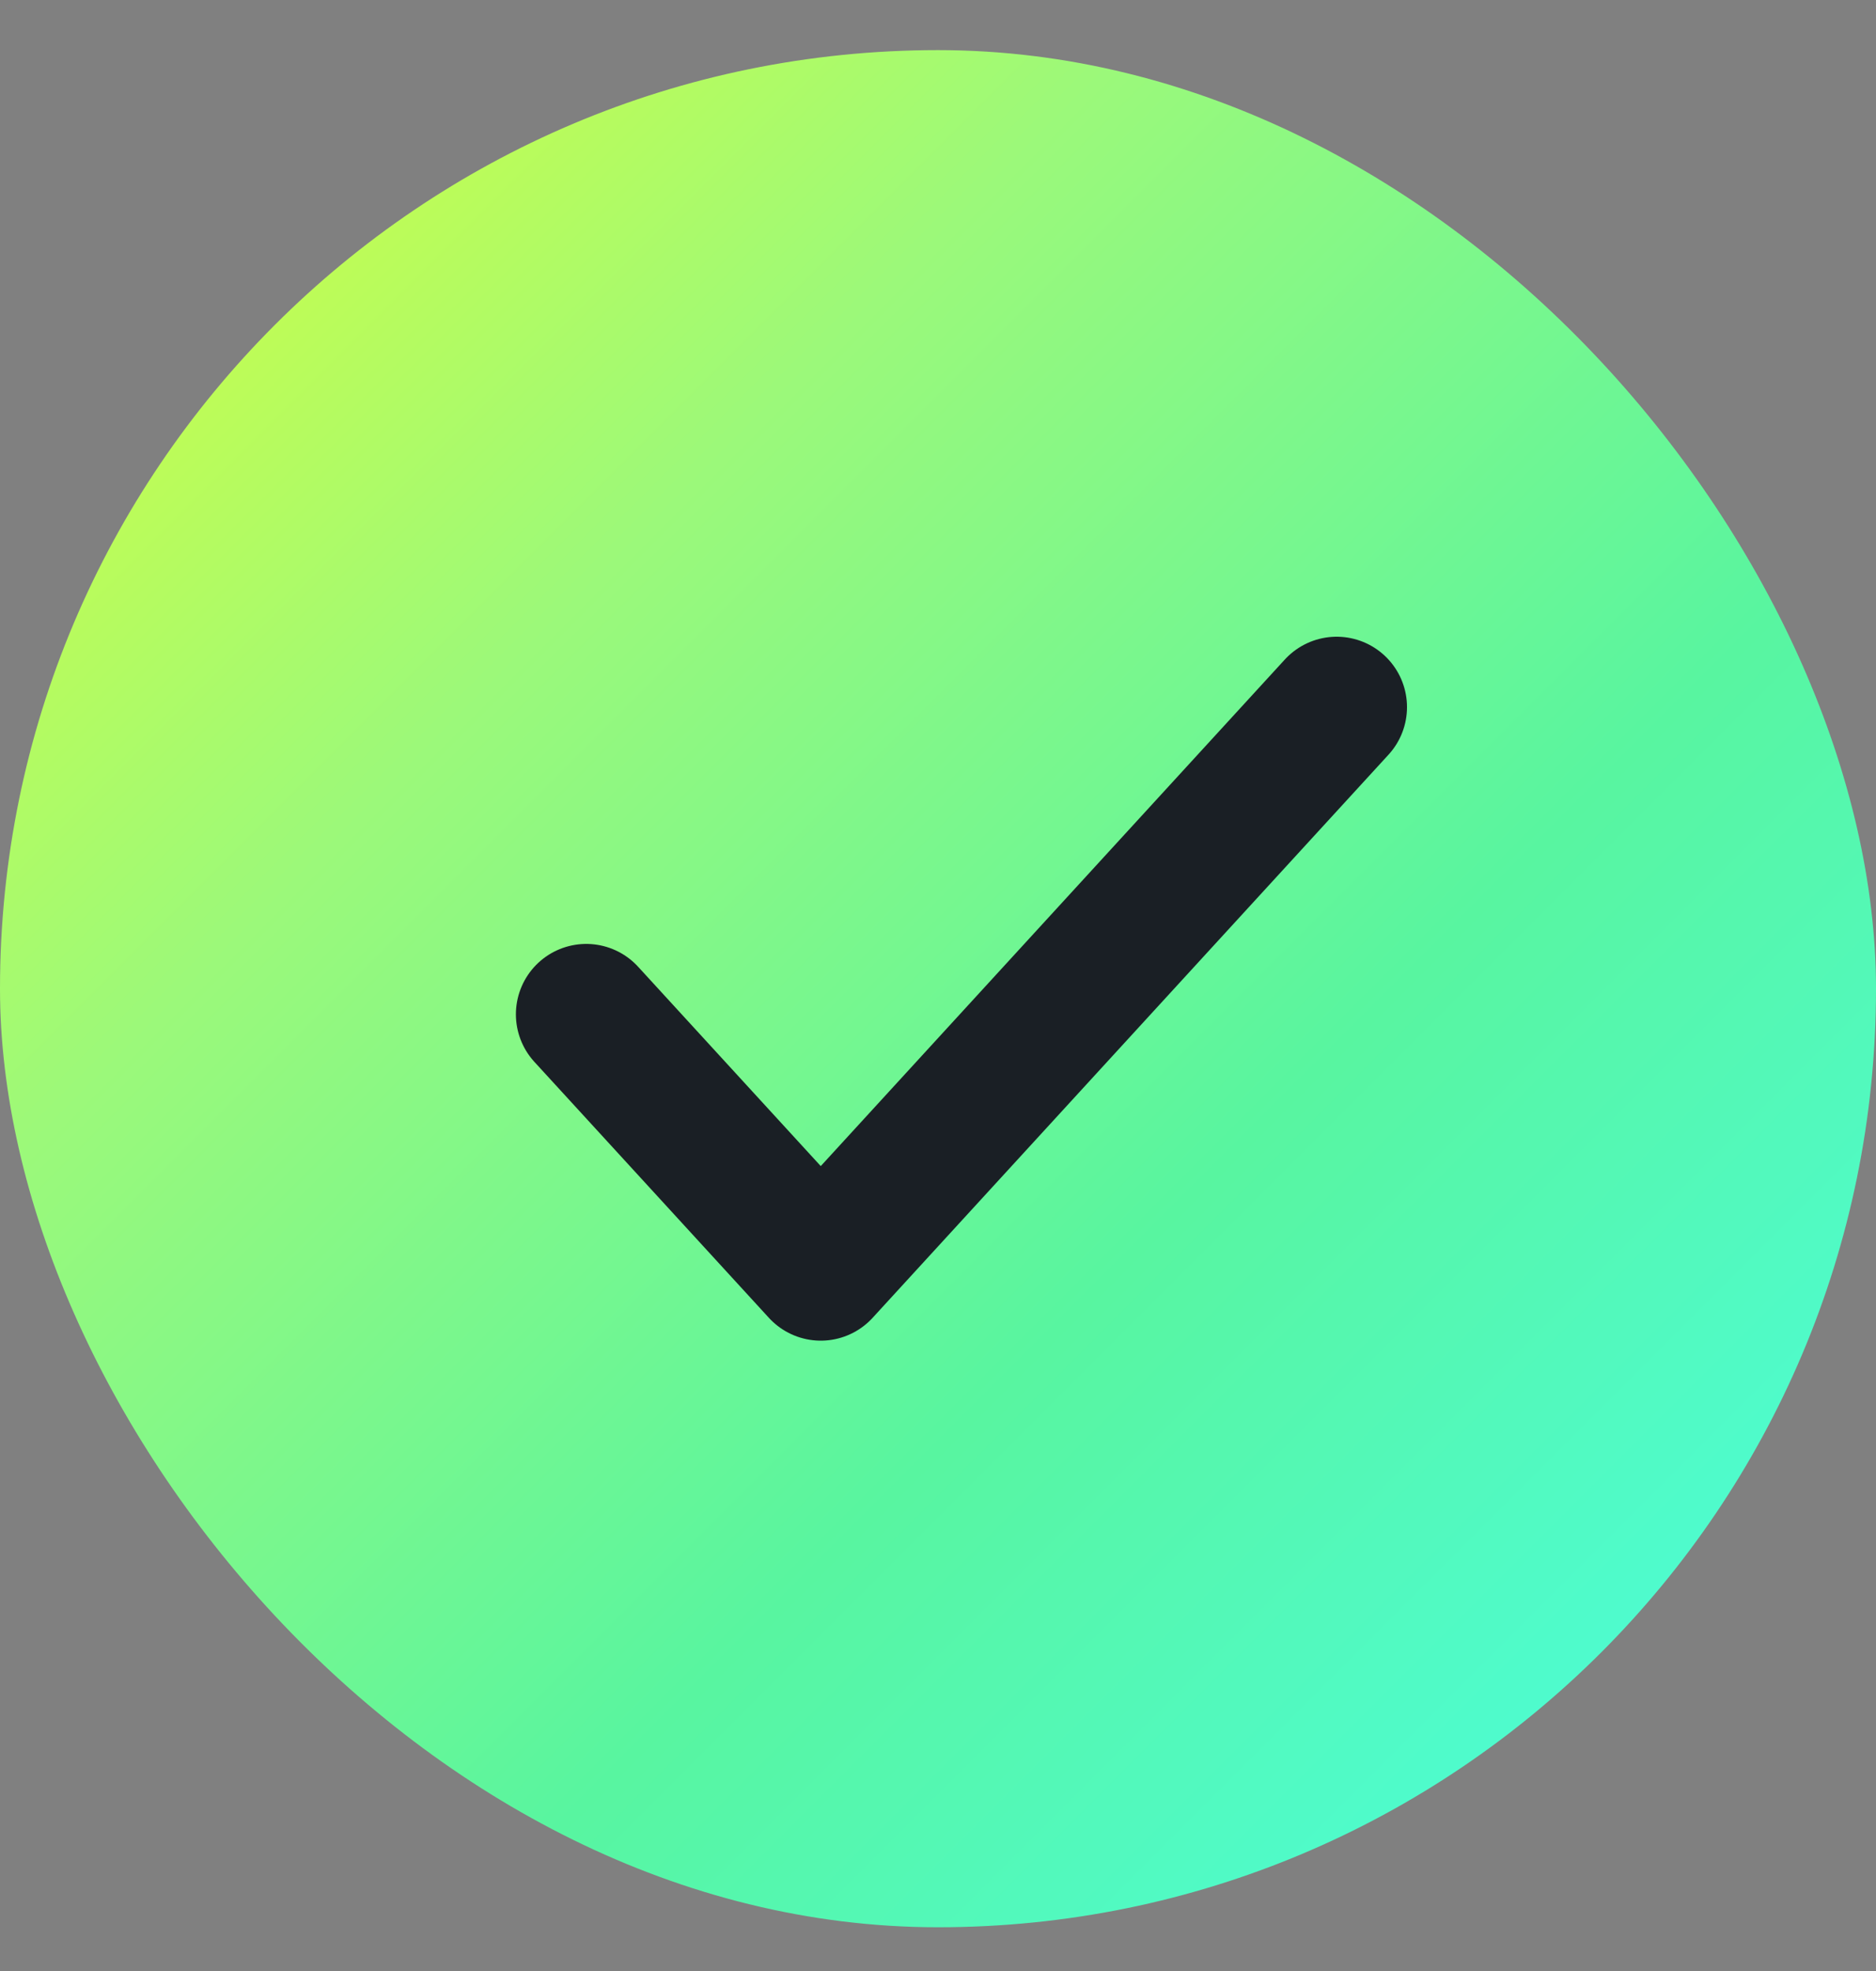
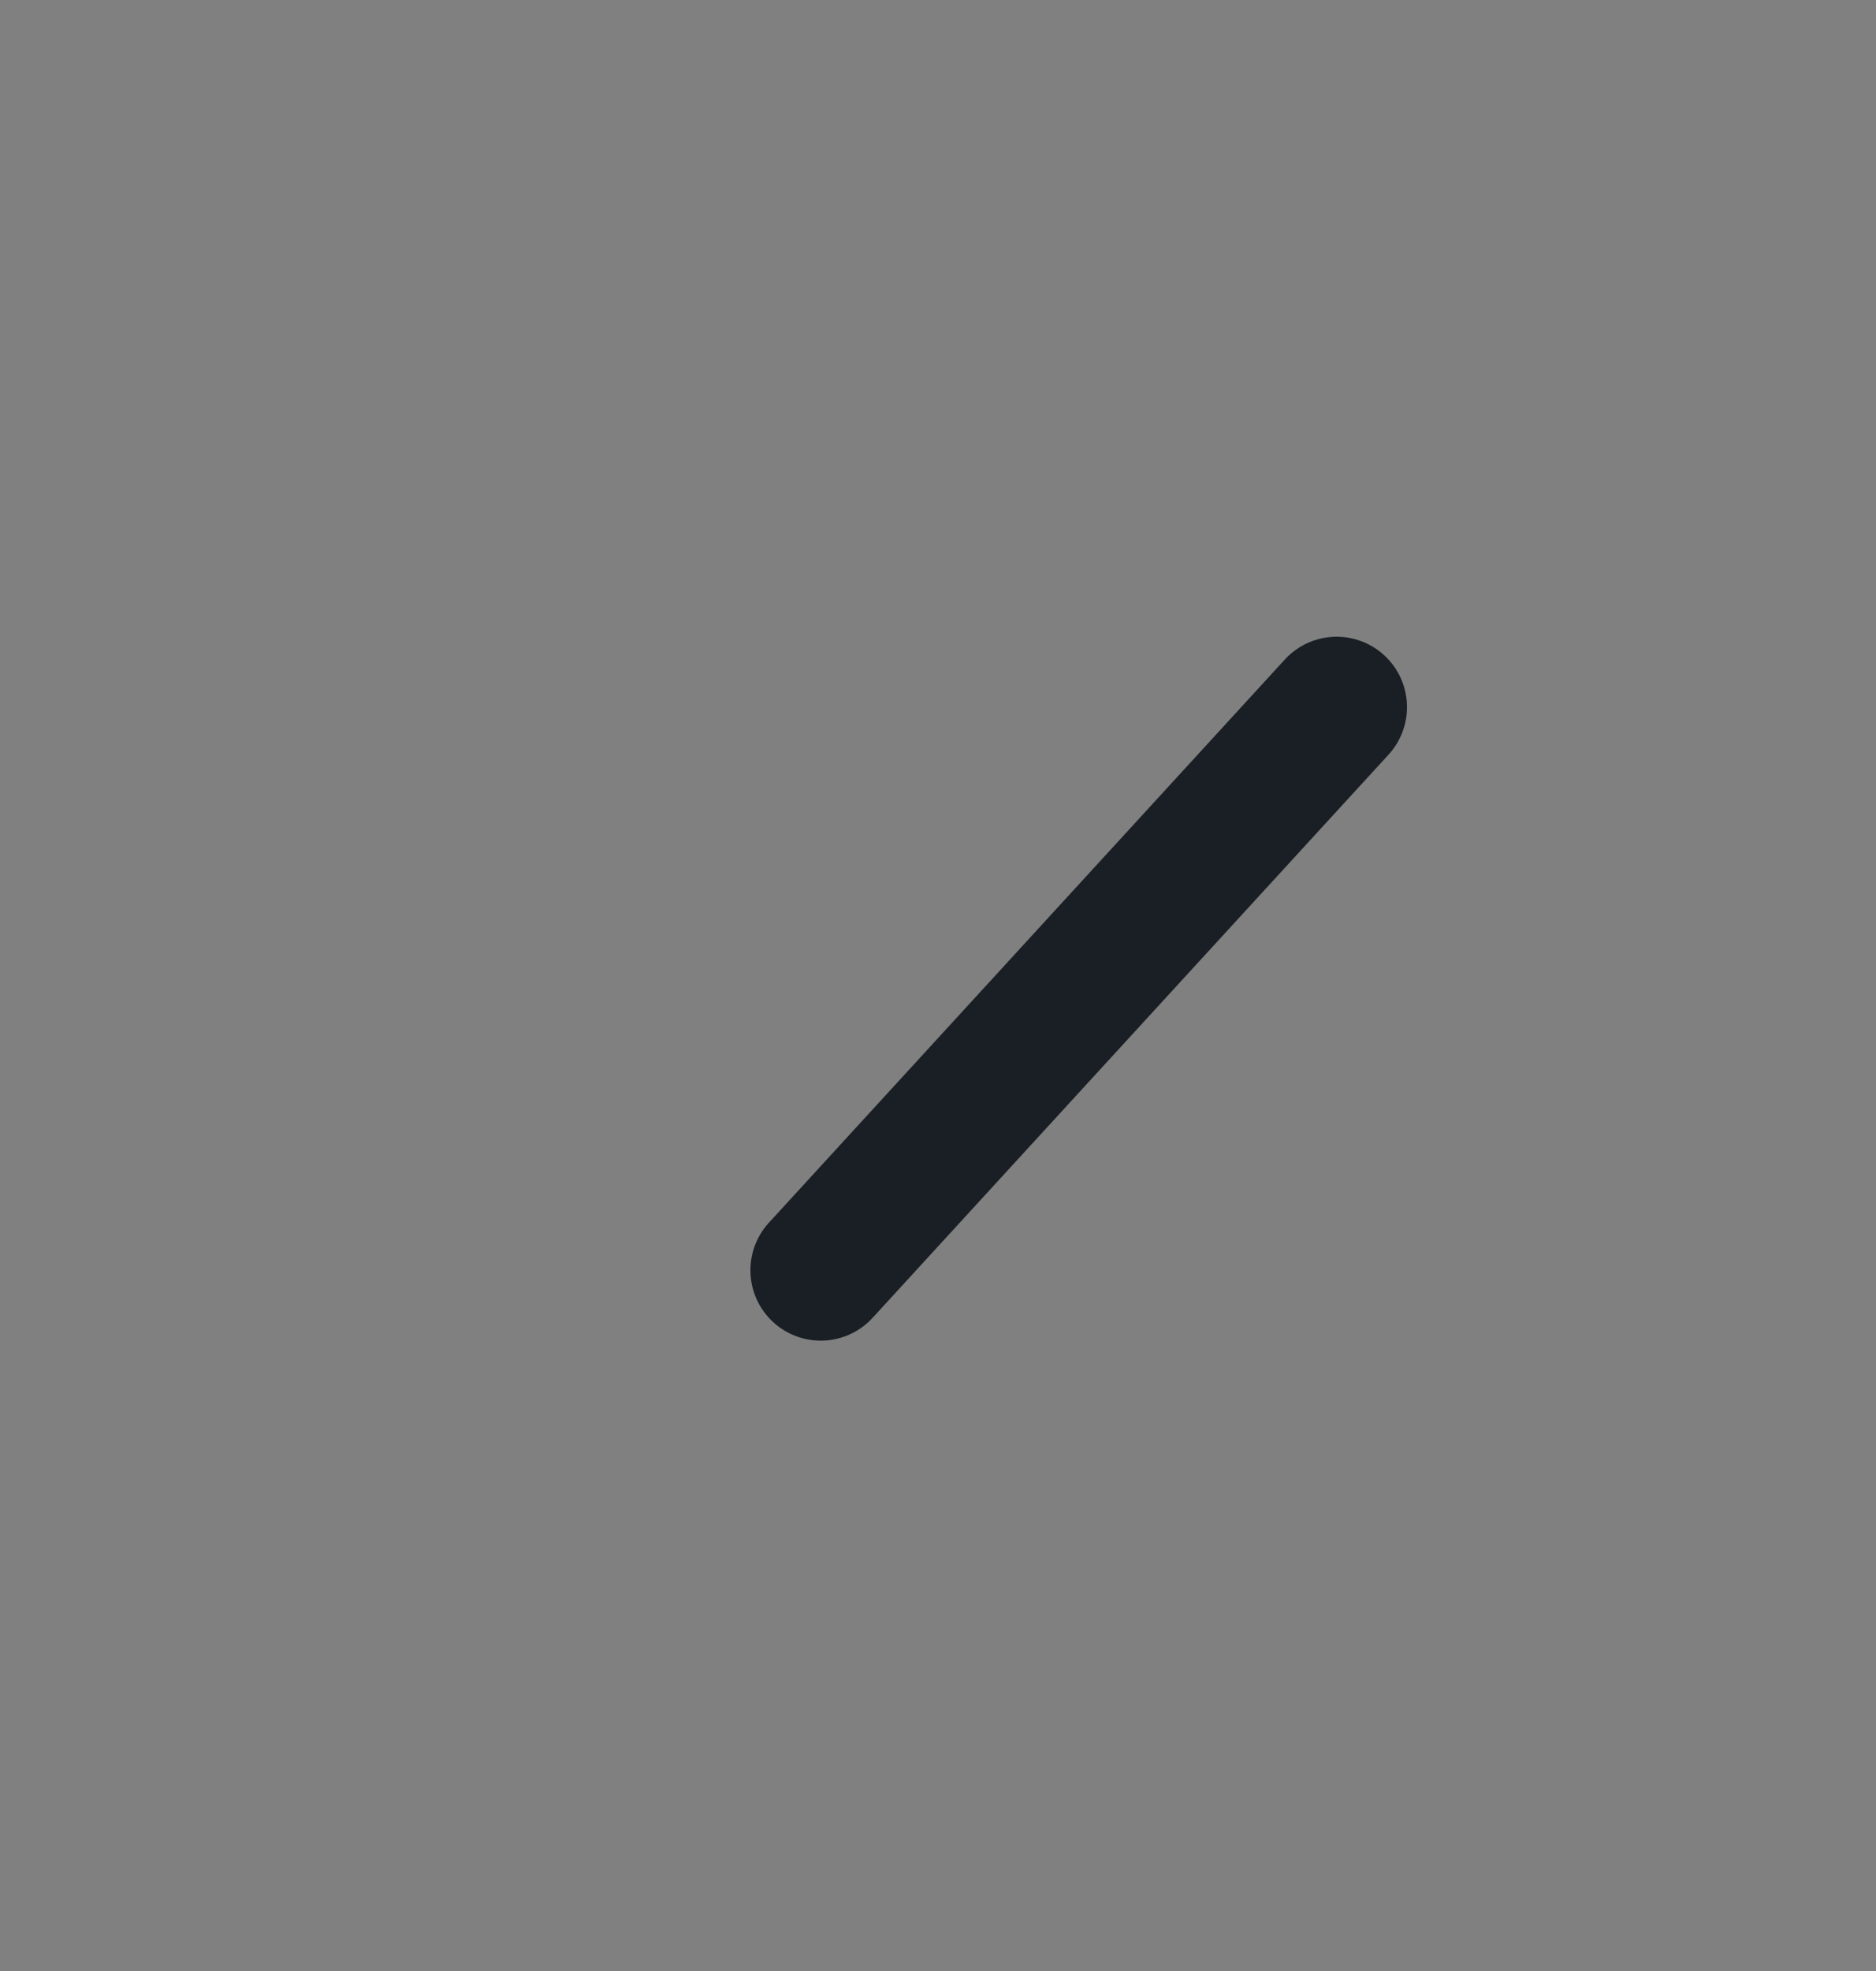
<svg xmlns="http://www.w3.org/2000/svg" width="20" height="21" viewBox="0 0 20 21" fill="none">
  <rect x="0" y="0" width="20" height="21" fill="#808080" stroke="none" />
-   <rect y="0.534" width="20" height="20" rx="10" fill="url(#paint0_linear_996_1072)" />
-   <path d="M14.25 7.534L8.75 13.534L6.25 10.807" stroke="#1A1F25" stroke-width="1.5" stroke-linecap="round" stroke-linejoin="round" />
+   <path d="M14.25 7.534L8.75 13.534" stroke="#1A1F25" stroke-width="1.5" stroke-linecap="round" stroke-linejoin="round" />
  <defs>
    <linearGradient id="paint0_linear_996_1072" x1="-9.31323e-08" y1="0.154" x2="20" y2="20.154" gradientUnits="userSpaceOnUse">
      <stop stop-color="#DFFF35" />
      <stop offset="0.311" stop-color="#9BF97A" />
      <stop offset="0.632" stop-color="#58F5A0" />
      <stop offset="1" stop-color="#49FFE8" />
    </linearGradient>
  </defs>
</svg>